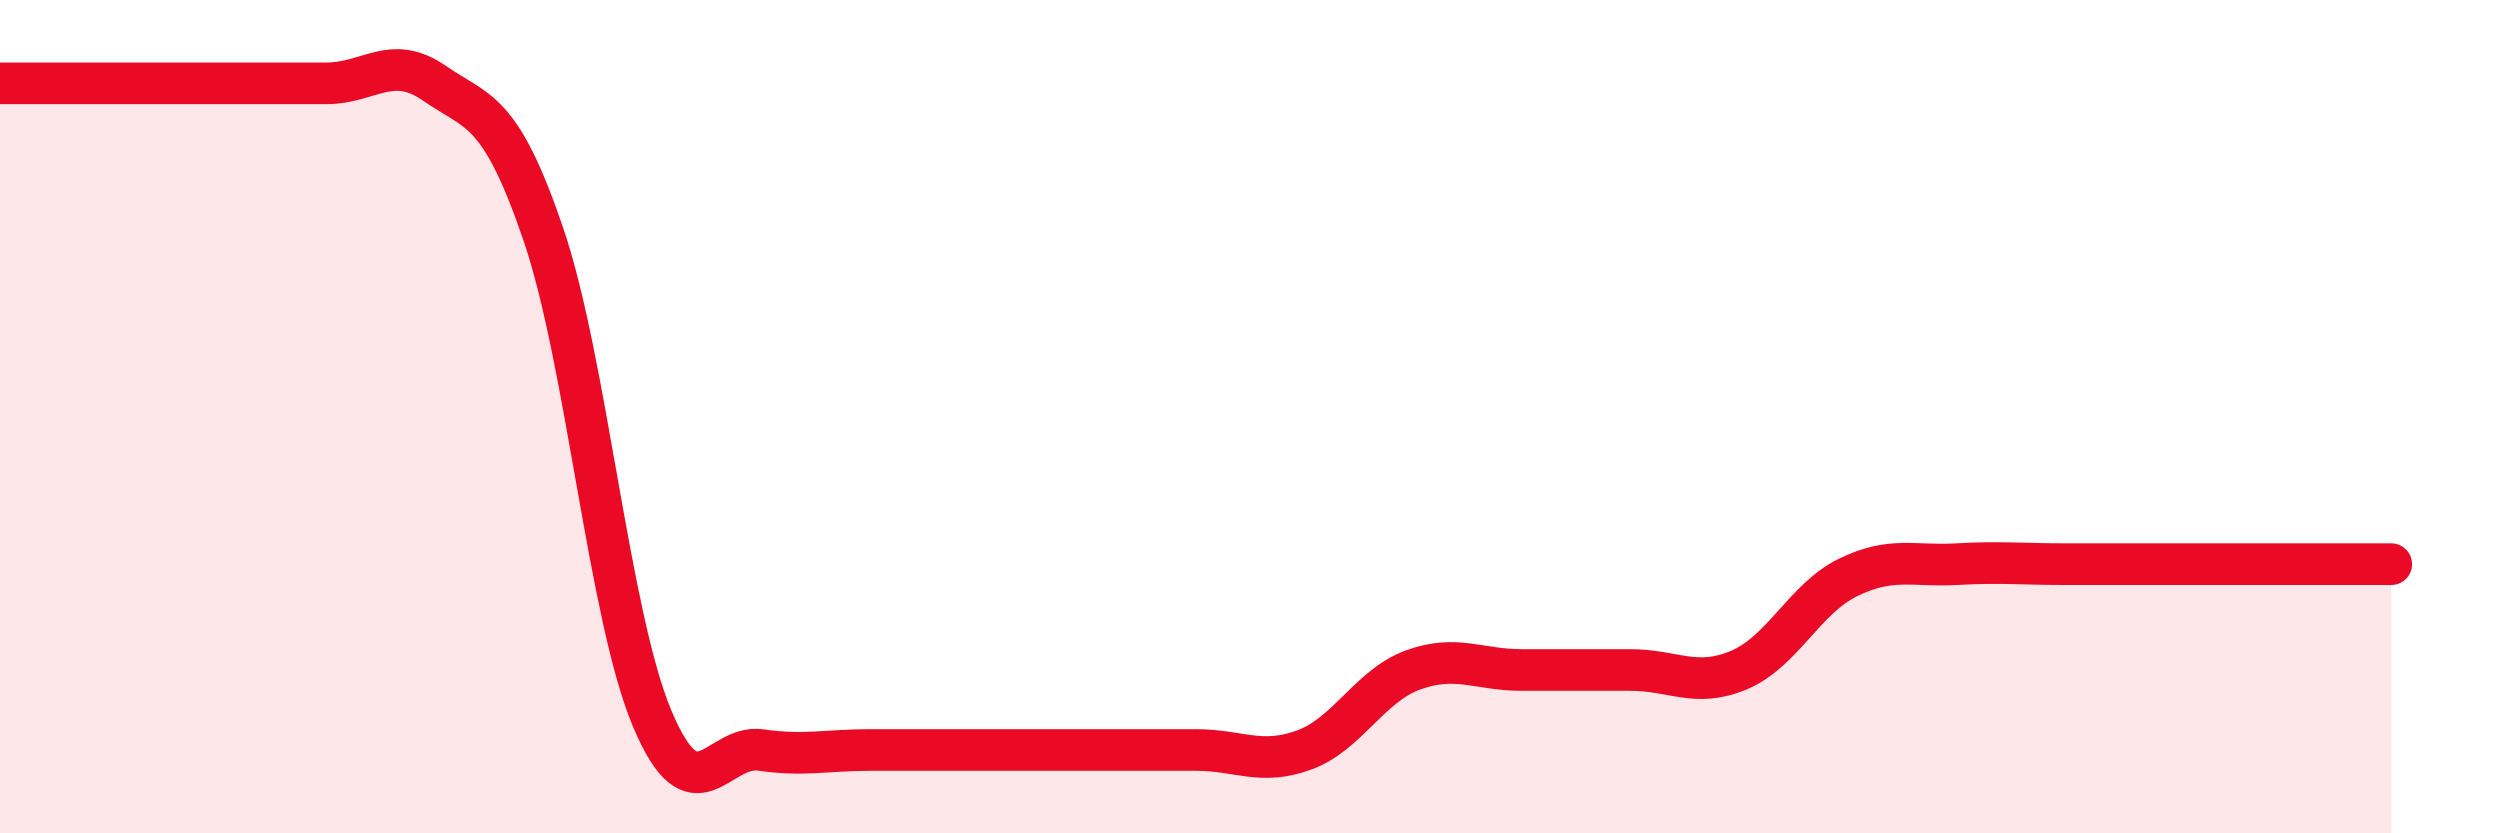
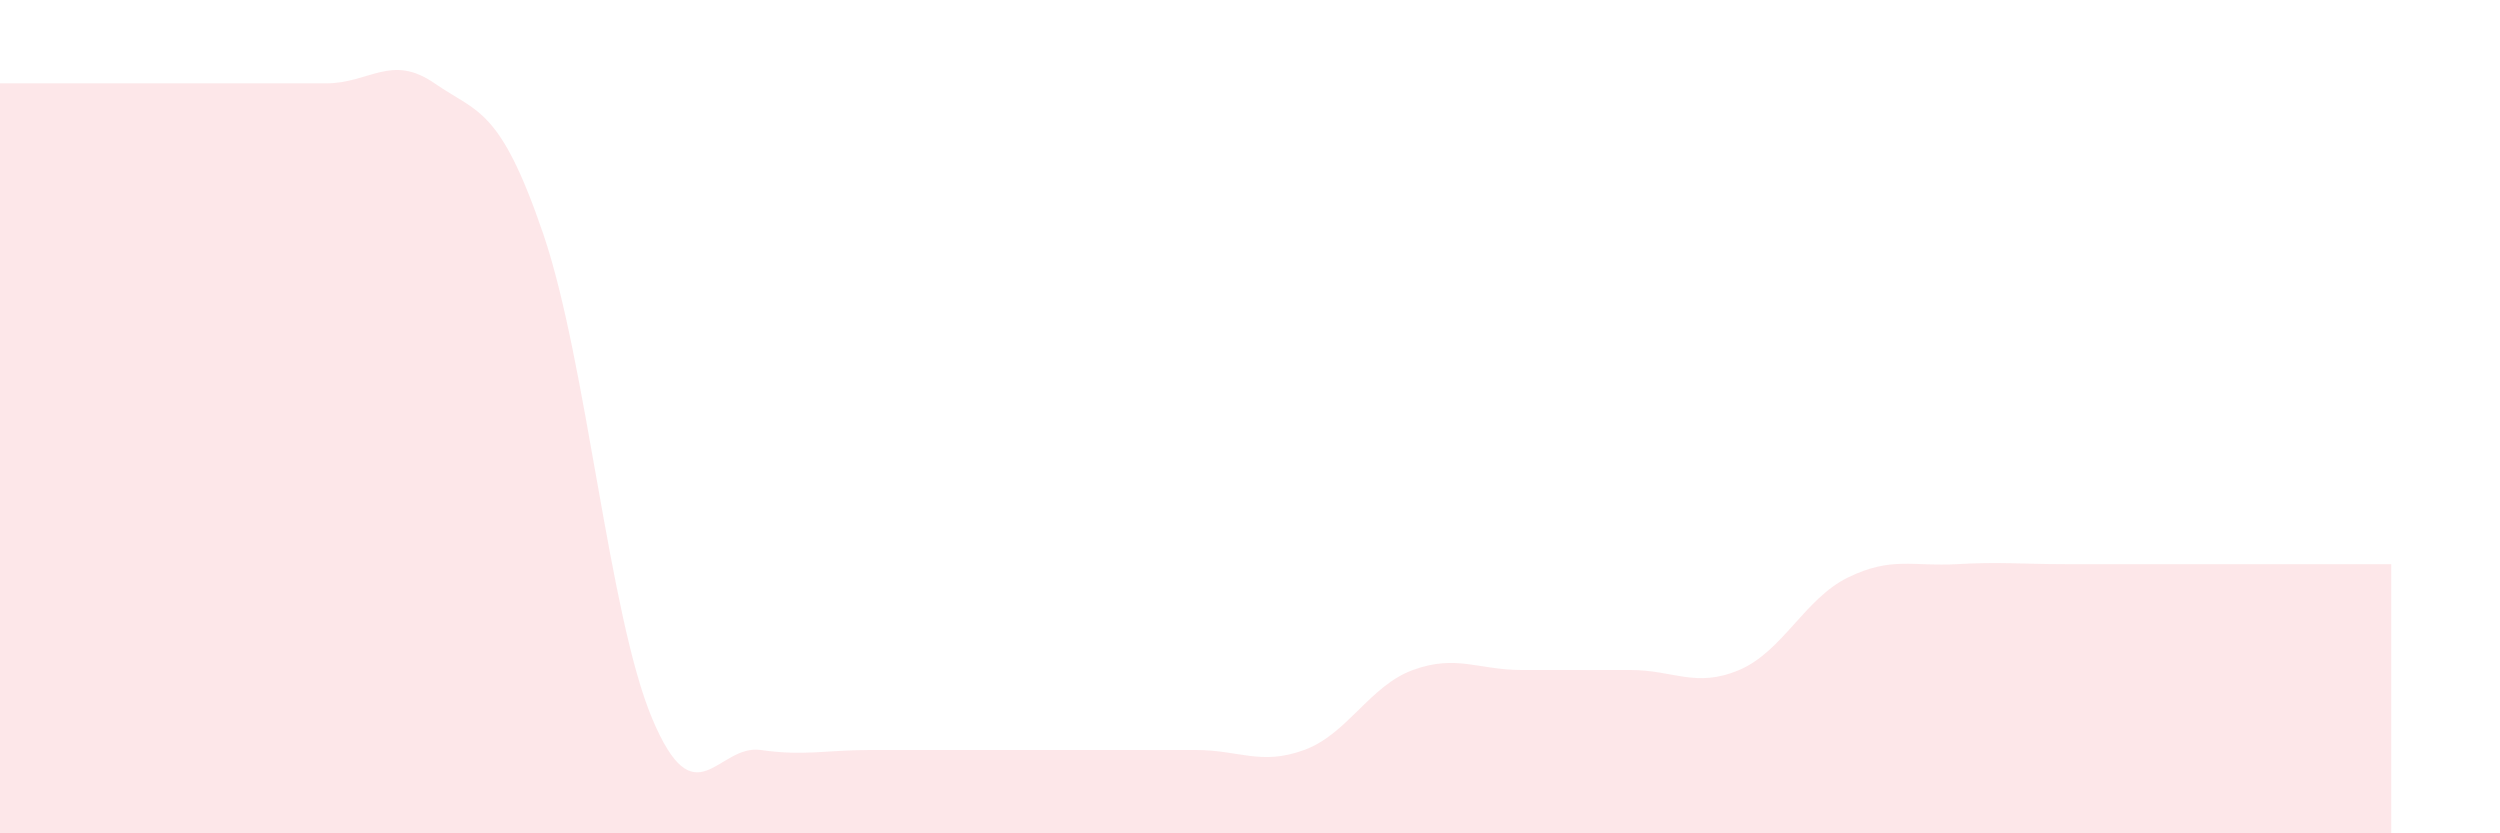
<svg xmlns="http://www.w3.org/2000/svg" width="60" height="20" viewBox="0 0 60 20">
  <path d="M 0,2 C 0.52,2 1.57,2 2.61,2 C 3.65,2 4.18,2 5.22,2 C 6.26,2 6.79,2 7.83,2 C 8.87,2 9.39,1.28 10.43,2 C 11.47,2.72 12,2.57 13.04,5.62 C 14.08,8.67 14.61,14.76 15.65,17.24 C 16.69,19.72 17.22,17.85 18.26,18 C 19.3,18.15 19.83,18 20.87,18 C 21.91,18 22.44,18 23.48,18 C 24.52,18 25.05,18 26.09,18 C 27.13,18 27.66,18 28.7,18 C 29.74,18 30.26,18.38 31.3,18 C 32.34,17.62 32.87,16.46 33.91,16.08 C 34.95,15.7 35.48,16.08 36.52,16.08 C 37.56,16.08 38.09,16.08 39.13,16.08 C 40.17,16.08 40.7,16.52 41.74,16.08 C 42.78,15.64 43.31,14.37 44.35,13.86 C 45.39,13.35 45.92,13.6 46.96,13.54 C 48,13.48 48.53,13.54 49.57,13.54 C 50.61,13.54 51.13,13.54 52.17,13.54 C 53.21,13.54 53.74,13.54 54.78,13.54 C 55.82,13.54 56.87,13.54 57.39,13.54L57.39 20L0 20Z" fill="#EB0A25" opacity="0.1" stroke-linecap="round" stroke-linejoin="round" />
-   <path d="M 0,2 C 0.52,2 1.57,2 2.61,2 C 3.65,2 4.18,2 5.22,2 C 6.26,2 6.79,2 7.83,2 C 8.87,2 9.39,1.28 10.43,2 C 11.47,2.72 12,2.57 13.04,5.62 C 14.08,8.67 14.61,14.76 15.65,17.24 C 16.69,19.72 17.22,17.85 18.26,18 C 19.3,18.15 19.83,18 20.87,18 C 21.91,18 22.44,18 23.48,18 C 24.52,18 25.05,18 26.09,18 C 27.13,18 27.66,18 28.7,18 C 29.74,18 30.26,18.38 31.3,18 C 32.34,17.62 32.87,16.46 33.91,16.08 C 34.95,15.7 35.48,16.08 36.52,16.08 C 37.56,16.08 38.09,16.08 39.13,16.08 C 40.17,16.08 40.7,16.52 41.74,16.08 C 42.78,15.64 43.31,14.37 44.35,13.86 C 45.39,13.35 45.92,13.6 46.96,13.54 C 48,13.48 48.53,13.54 49.57,13.54 C 50.61,13.54 51.13,13.54 52.17,13.54 C 53.21,13.54 53.74,13.54 54.78,13.54 C 55.82,13.54 56.87,13.54 57.39,13.54" stroke="#EB0A25" stroke-width="1" fill="none" stroke-linecap="round" stroke-linejoin="round" />
</svg>